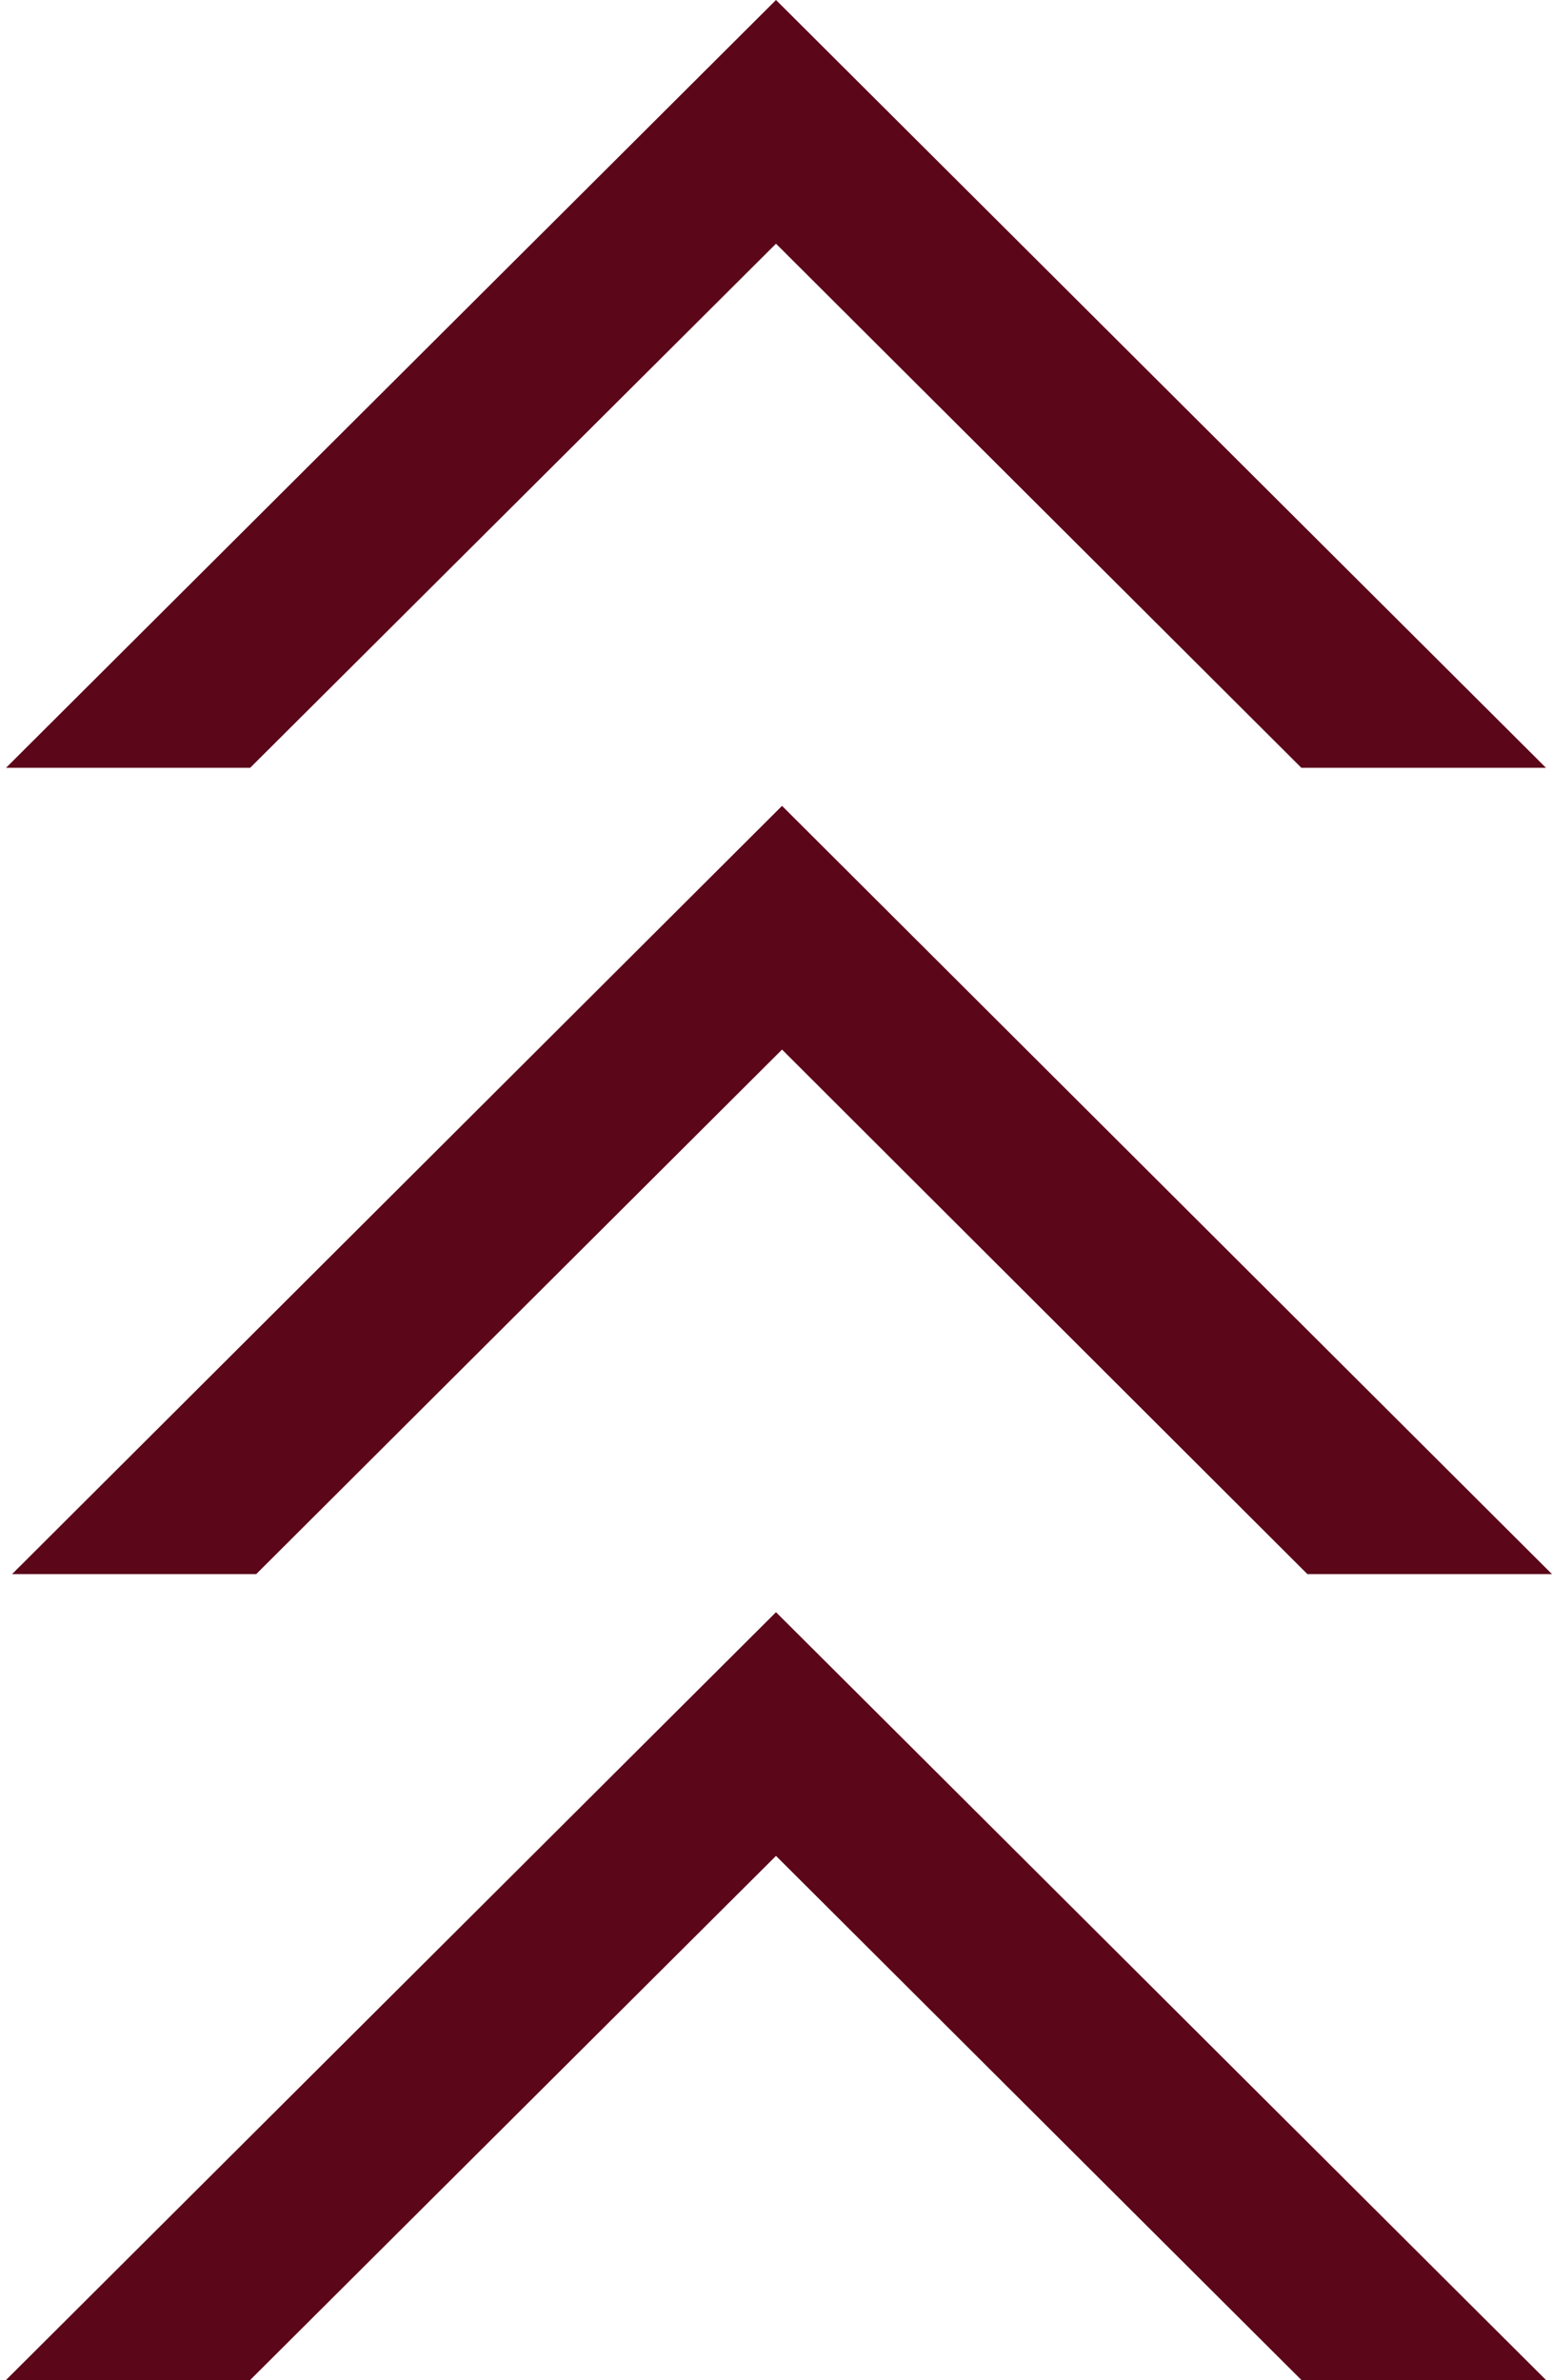
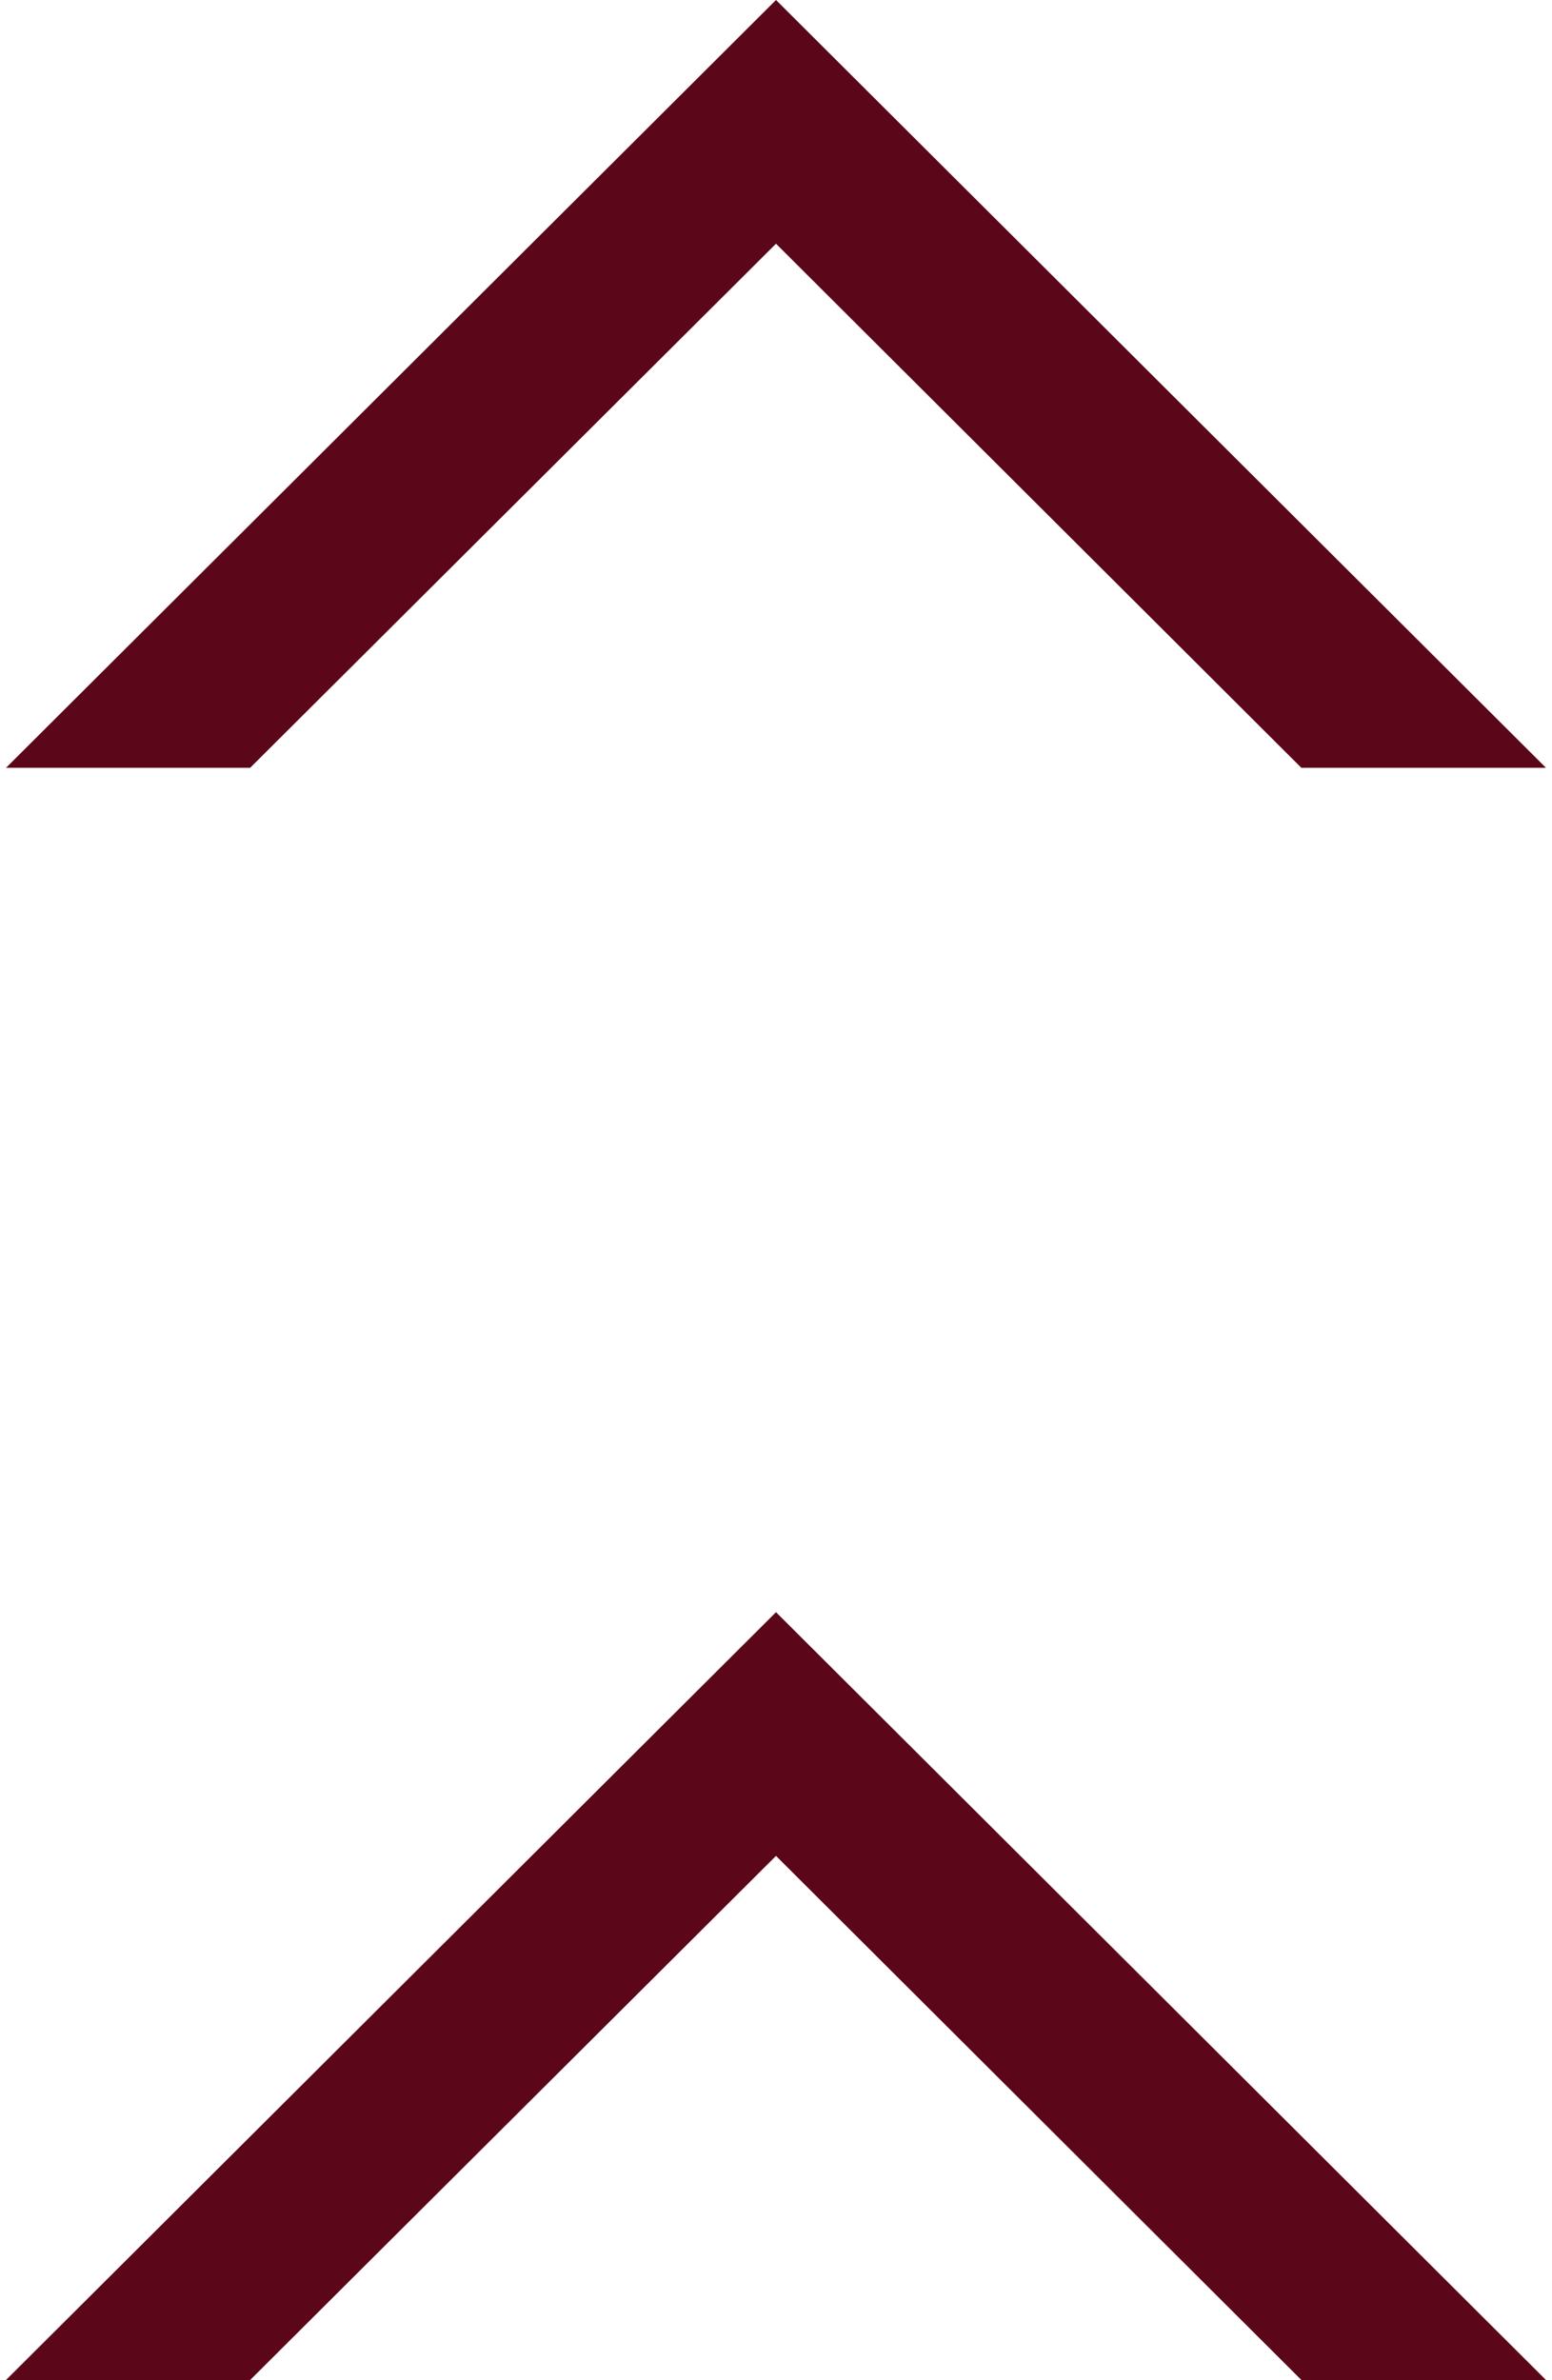
<svg xmlns="http://www.w3.org/2000/svg" version="1.1" id="Слой_1" x="0px" y="0px" viewBox="0 0 334.4 512.7" style="enable-background:new 0 0 334.4 512.7;" xml:space="preserve">
  <style type="text/css">
	.st0{fill:#5b0619;}
</style>
  <g>
    <polygon class="st0" points="167.2,52.5 53.9,165.4 1.3,165.4 167.2,0 333.1,165.4 280.4,165.4  " />
-     <polygon class="st0" points="168.5,226.1 55.2,339.1 2.6,339.1 168.5,173.6 334.4,339.1 281.7,339.1  " />
    <polygon class="st0" points="333.1,512.7 280.4,512.7 167.2,399.8 53.9,512.7 1.3,512.7 167.2,347.3  " />
  </g>
</svg>